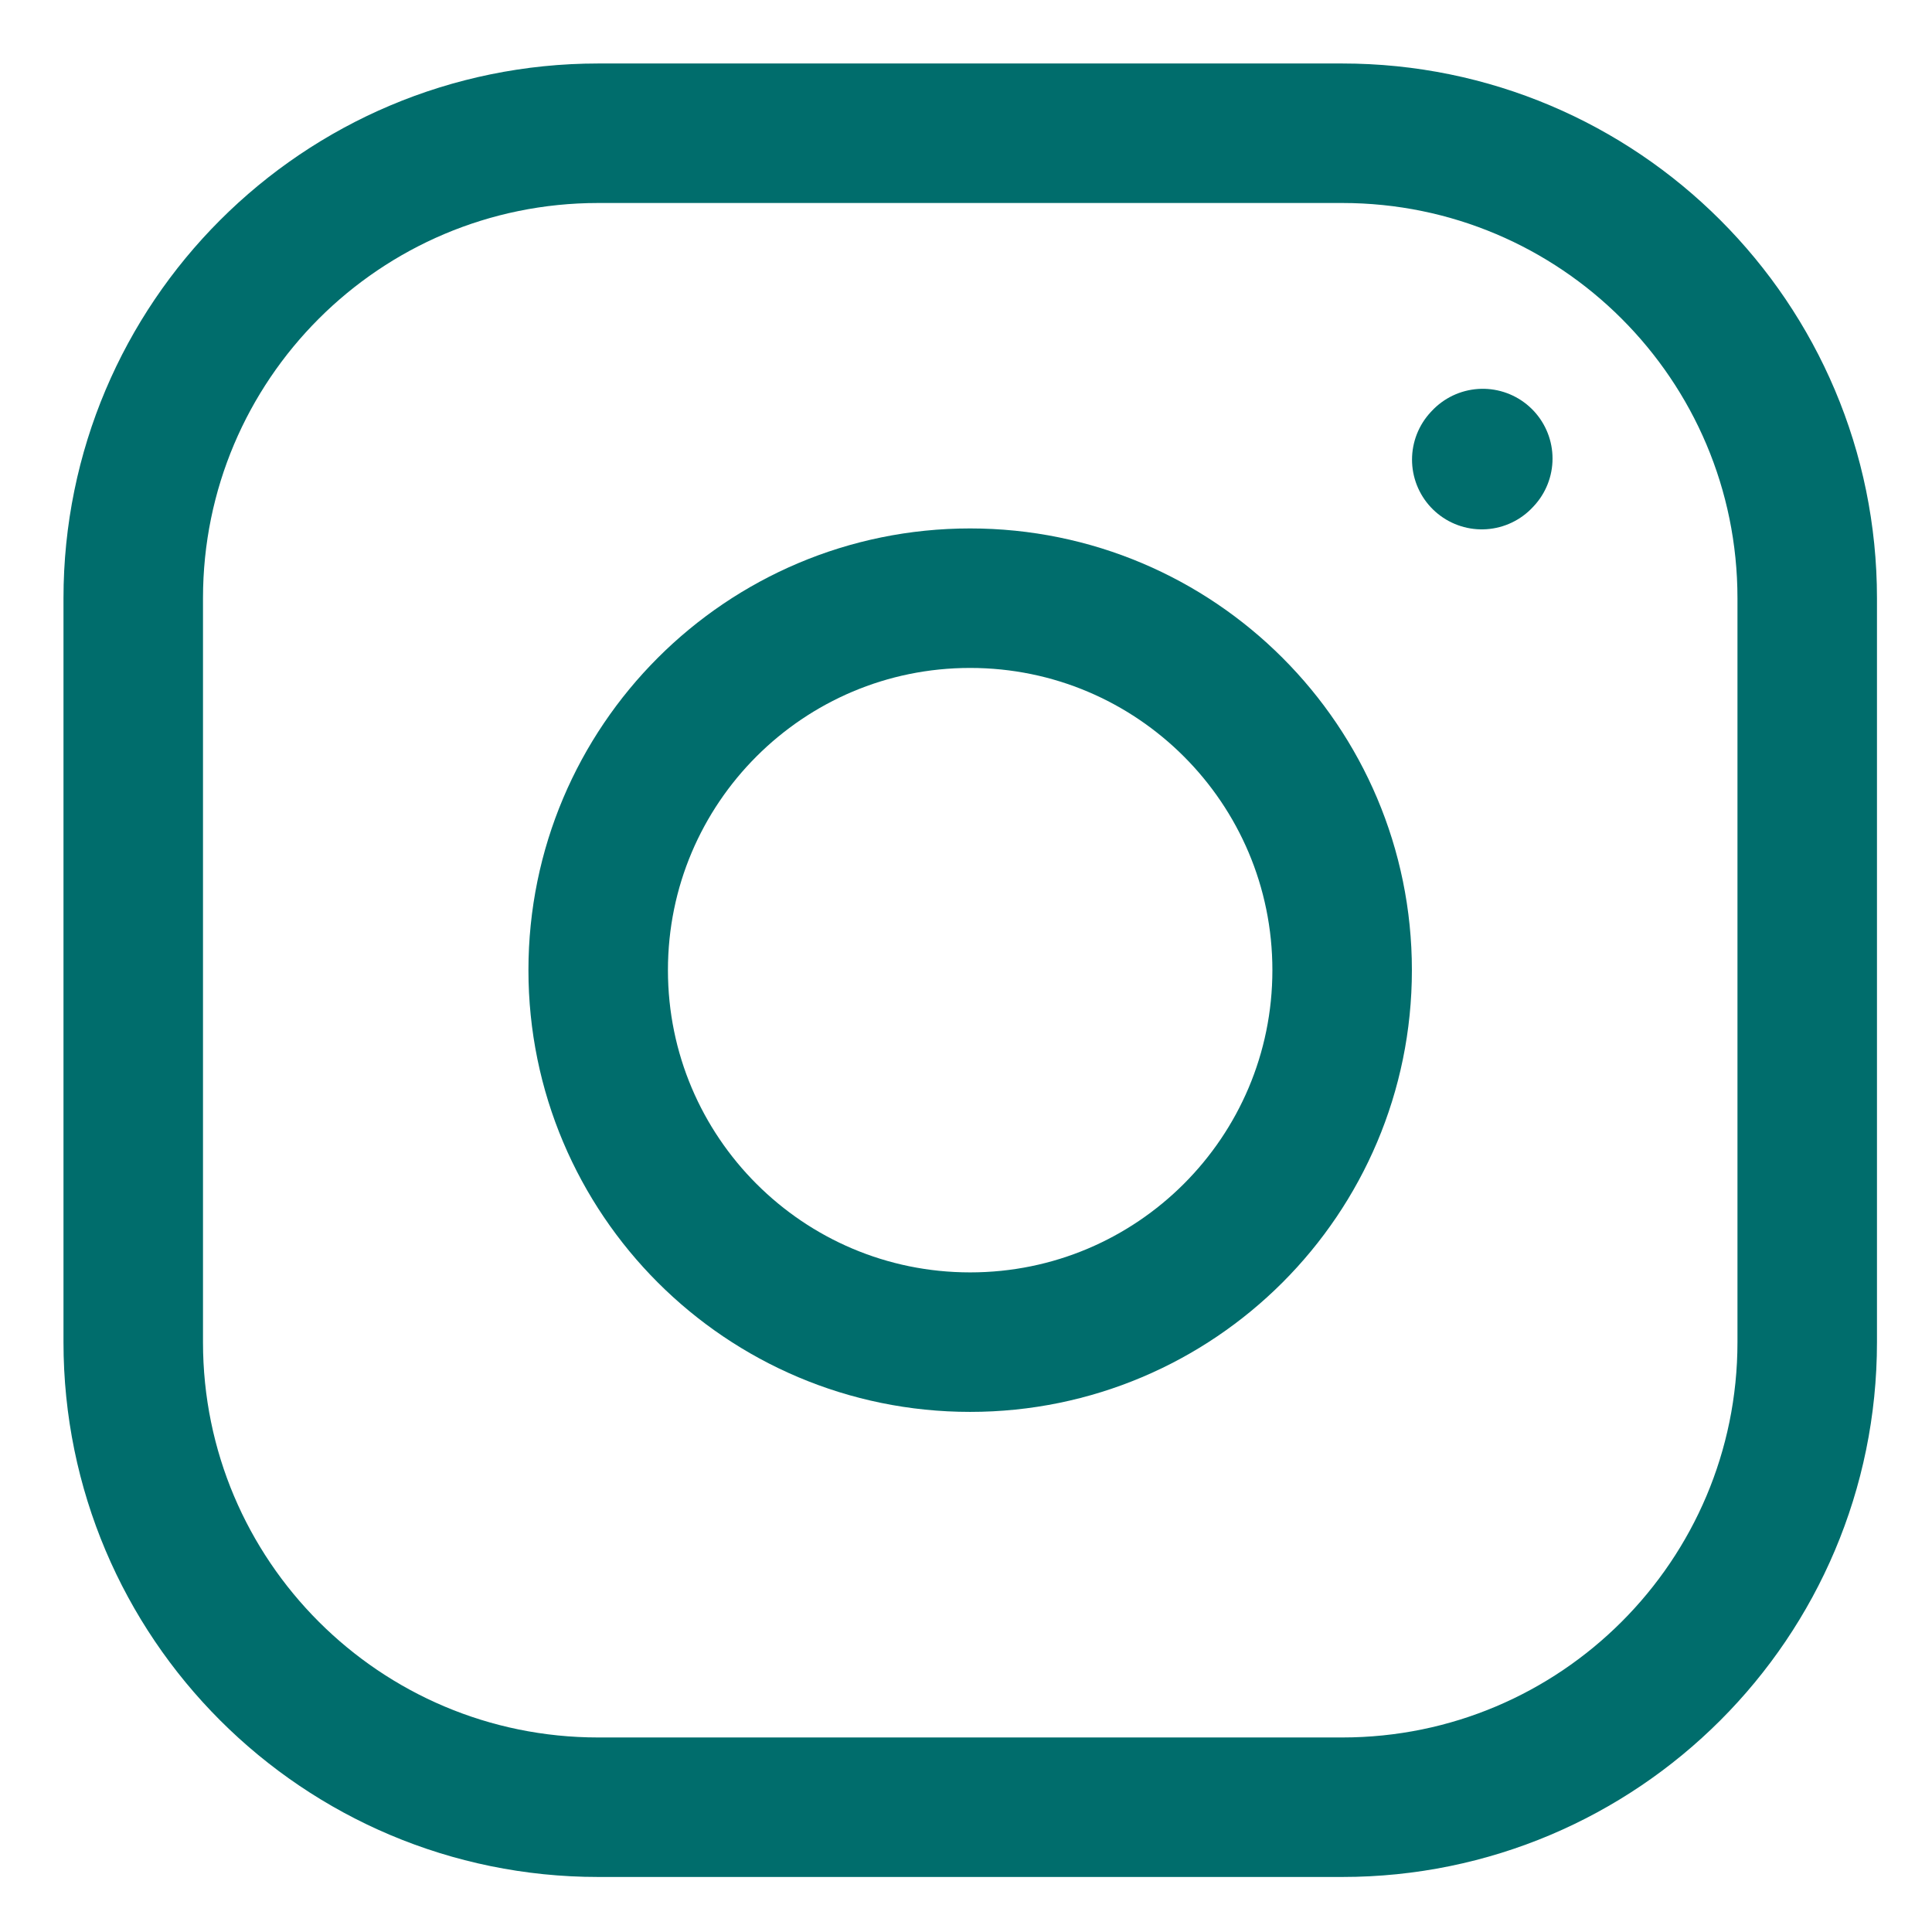
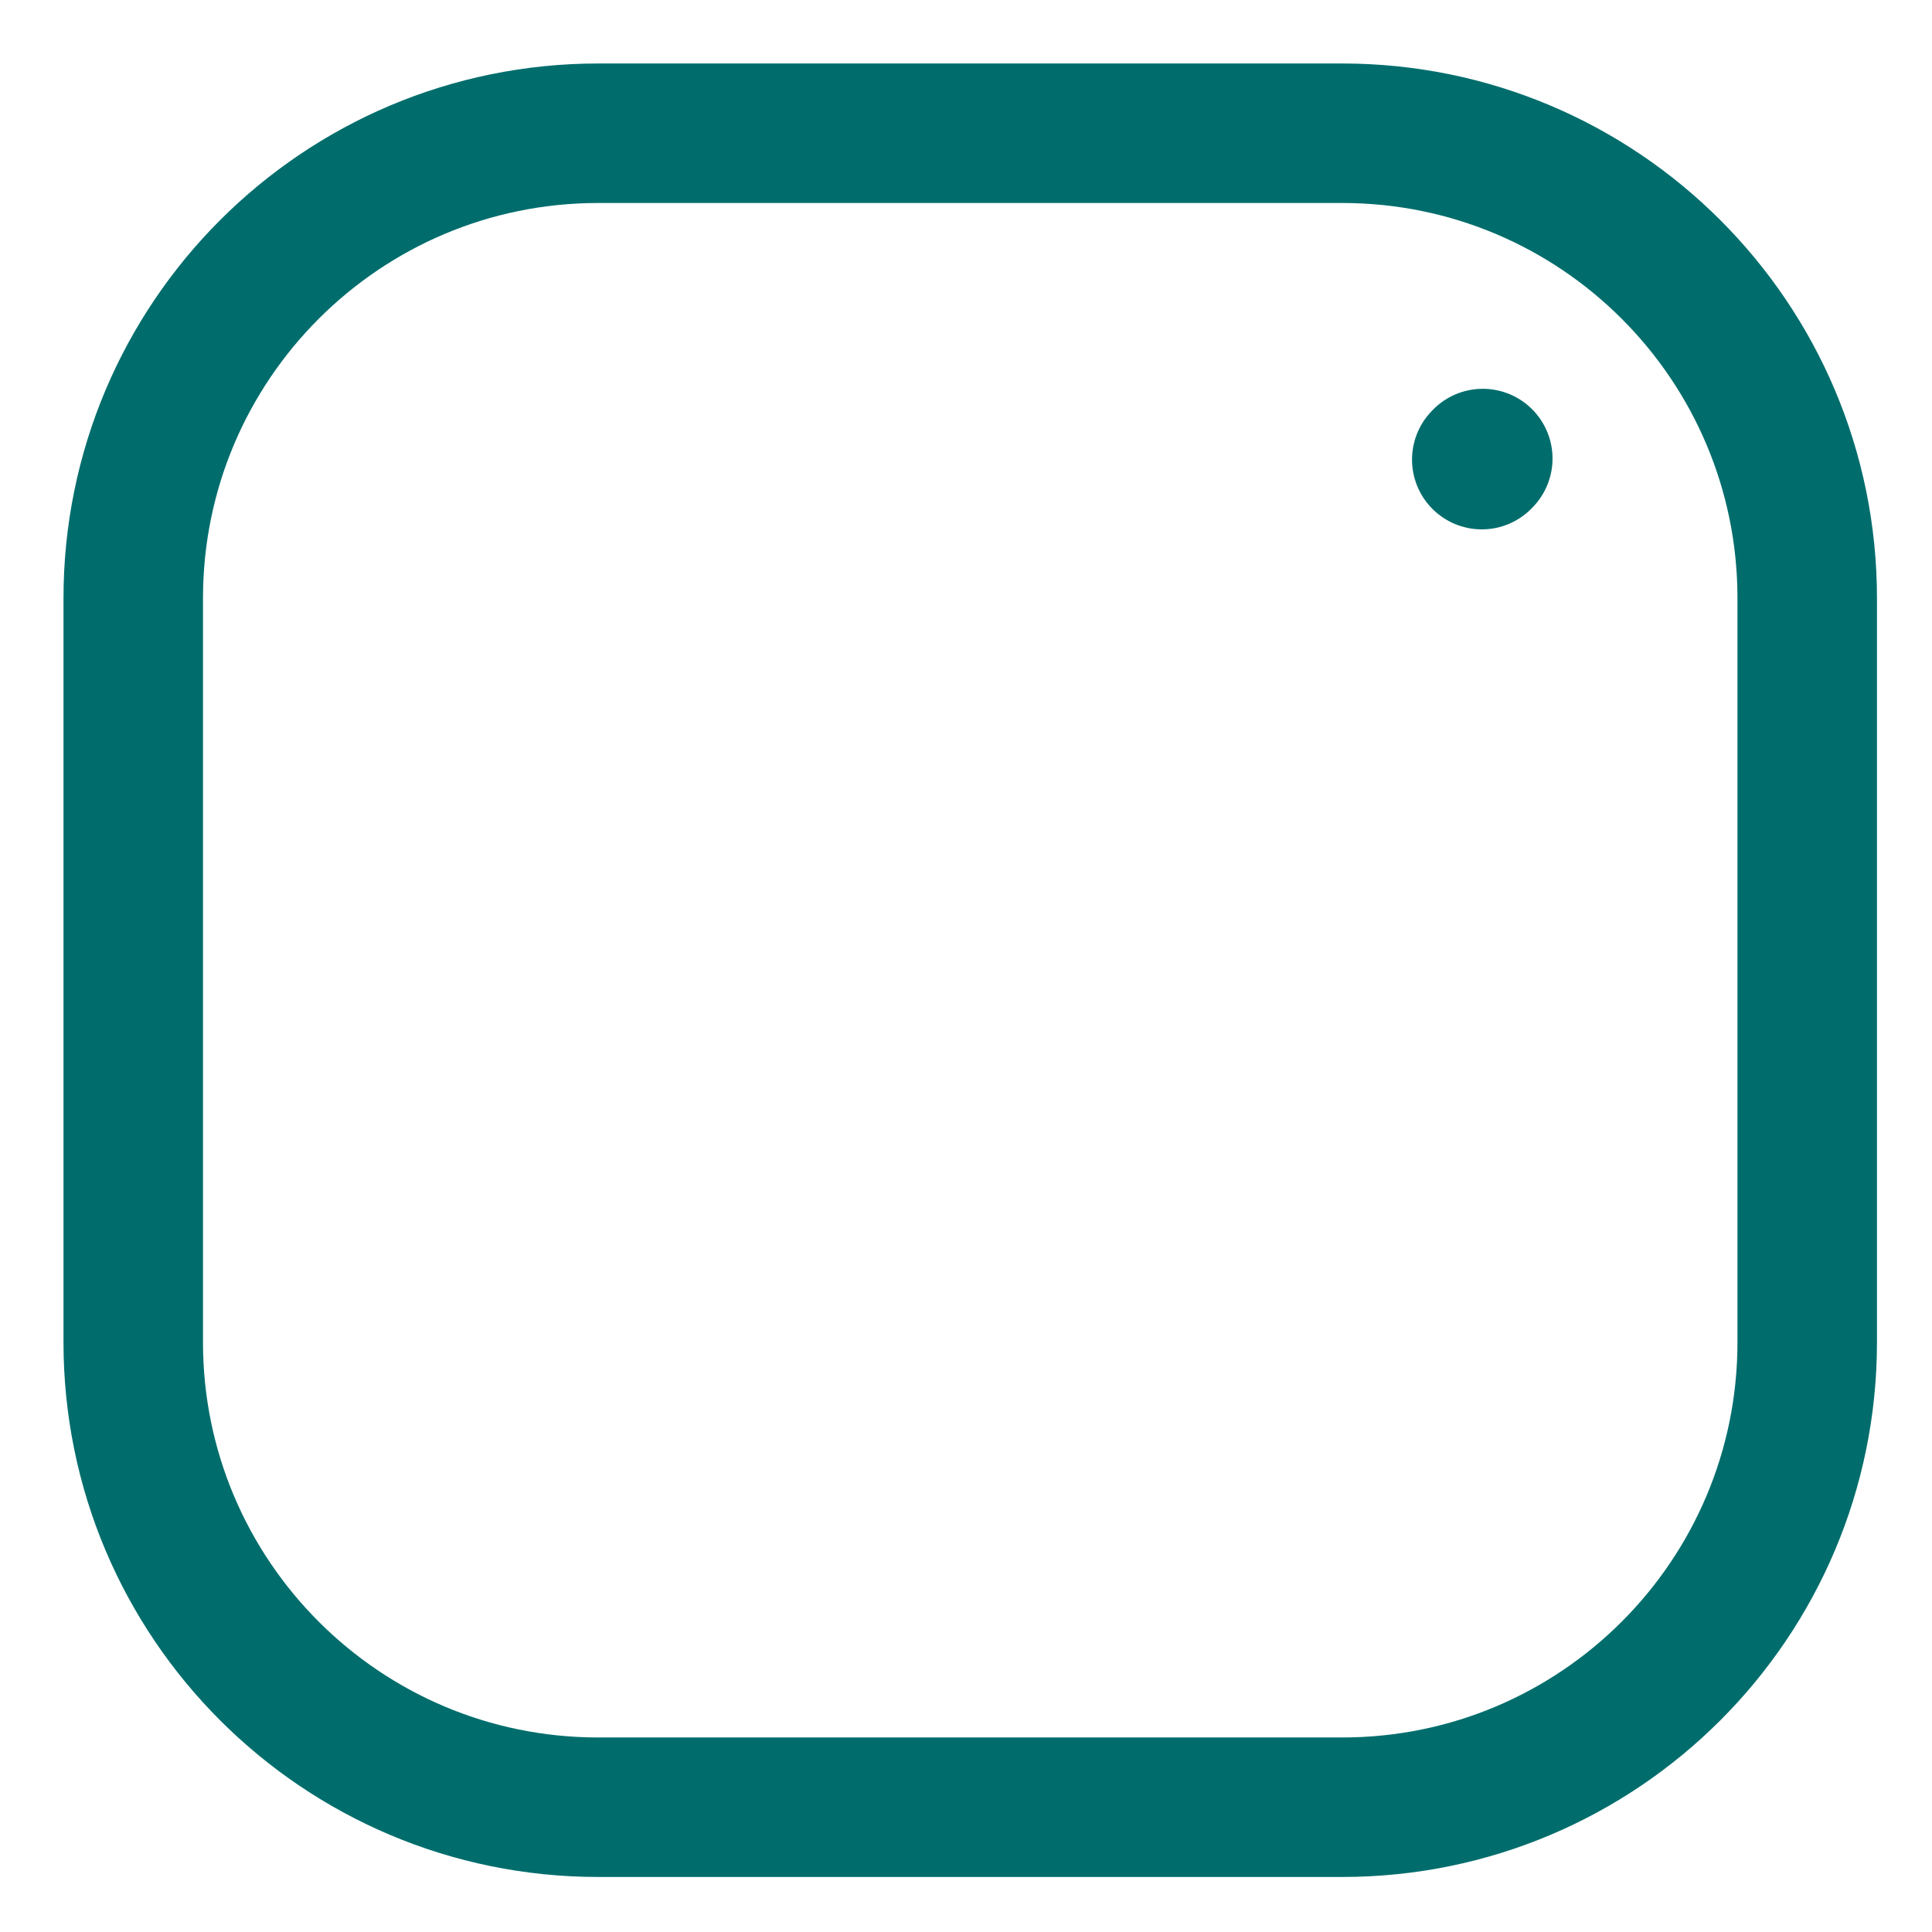
<svg xmlns="http://www.w3.org/2000/svg" fill="none" viewBox="0 0 29 29" height="29" width="29">
  <g id="ðŸ¦† icon &quot;instagram&quot;">
-     <path stroke-linejoin="round" stroke-linecap="round" stroke-width="2.094" stroke="#006D6C" d="M14.562 20.146C17.646 20.146 20.146 17.646 20.146 14.562C20.146 11.479 17.646 8.979 14.562 8.979C11.479 8.979 8.979 11.479 8.979 14.562C8.979 17.646 11.479 20.146 14.562 20.146Z" id="Vector" />
    <path stroke-width="2.094" stroke="#006D6C" d="M2 20.147V8.98C2 5.125 5.125 2 8.98 2H20.147C24.002 2 27.127 5.125 27.127 8.98V20.147C27.127 24.002 24.002 27.127 20.147 27.127H8.98C5.125 27.127 2 24.002 2 20.147Z" id="Vector_2" />
    <path stroke-linejoin="round" stroke-linecap="round" stroke-width="2.094" stroke="#006D6C" d="M22.242 6.899L22.257 6.883" id="Vector_3" />
  </g>
</svg>